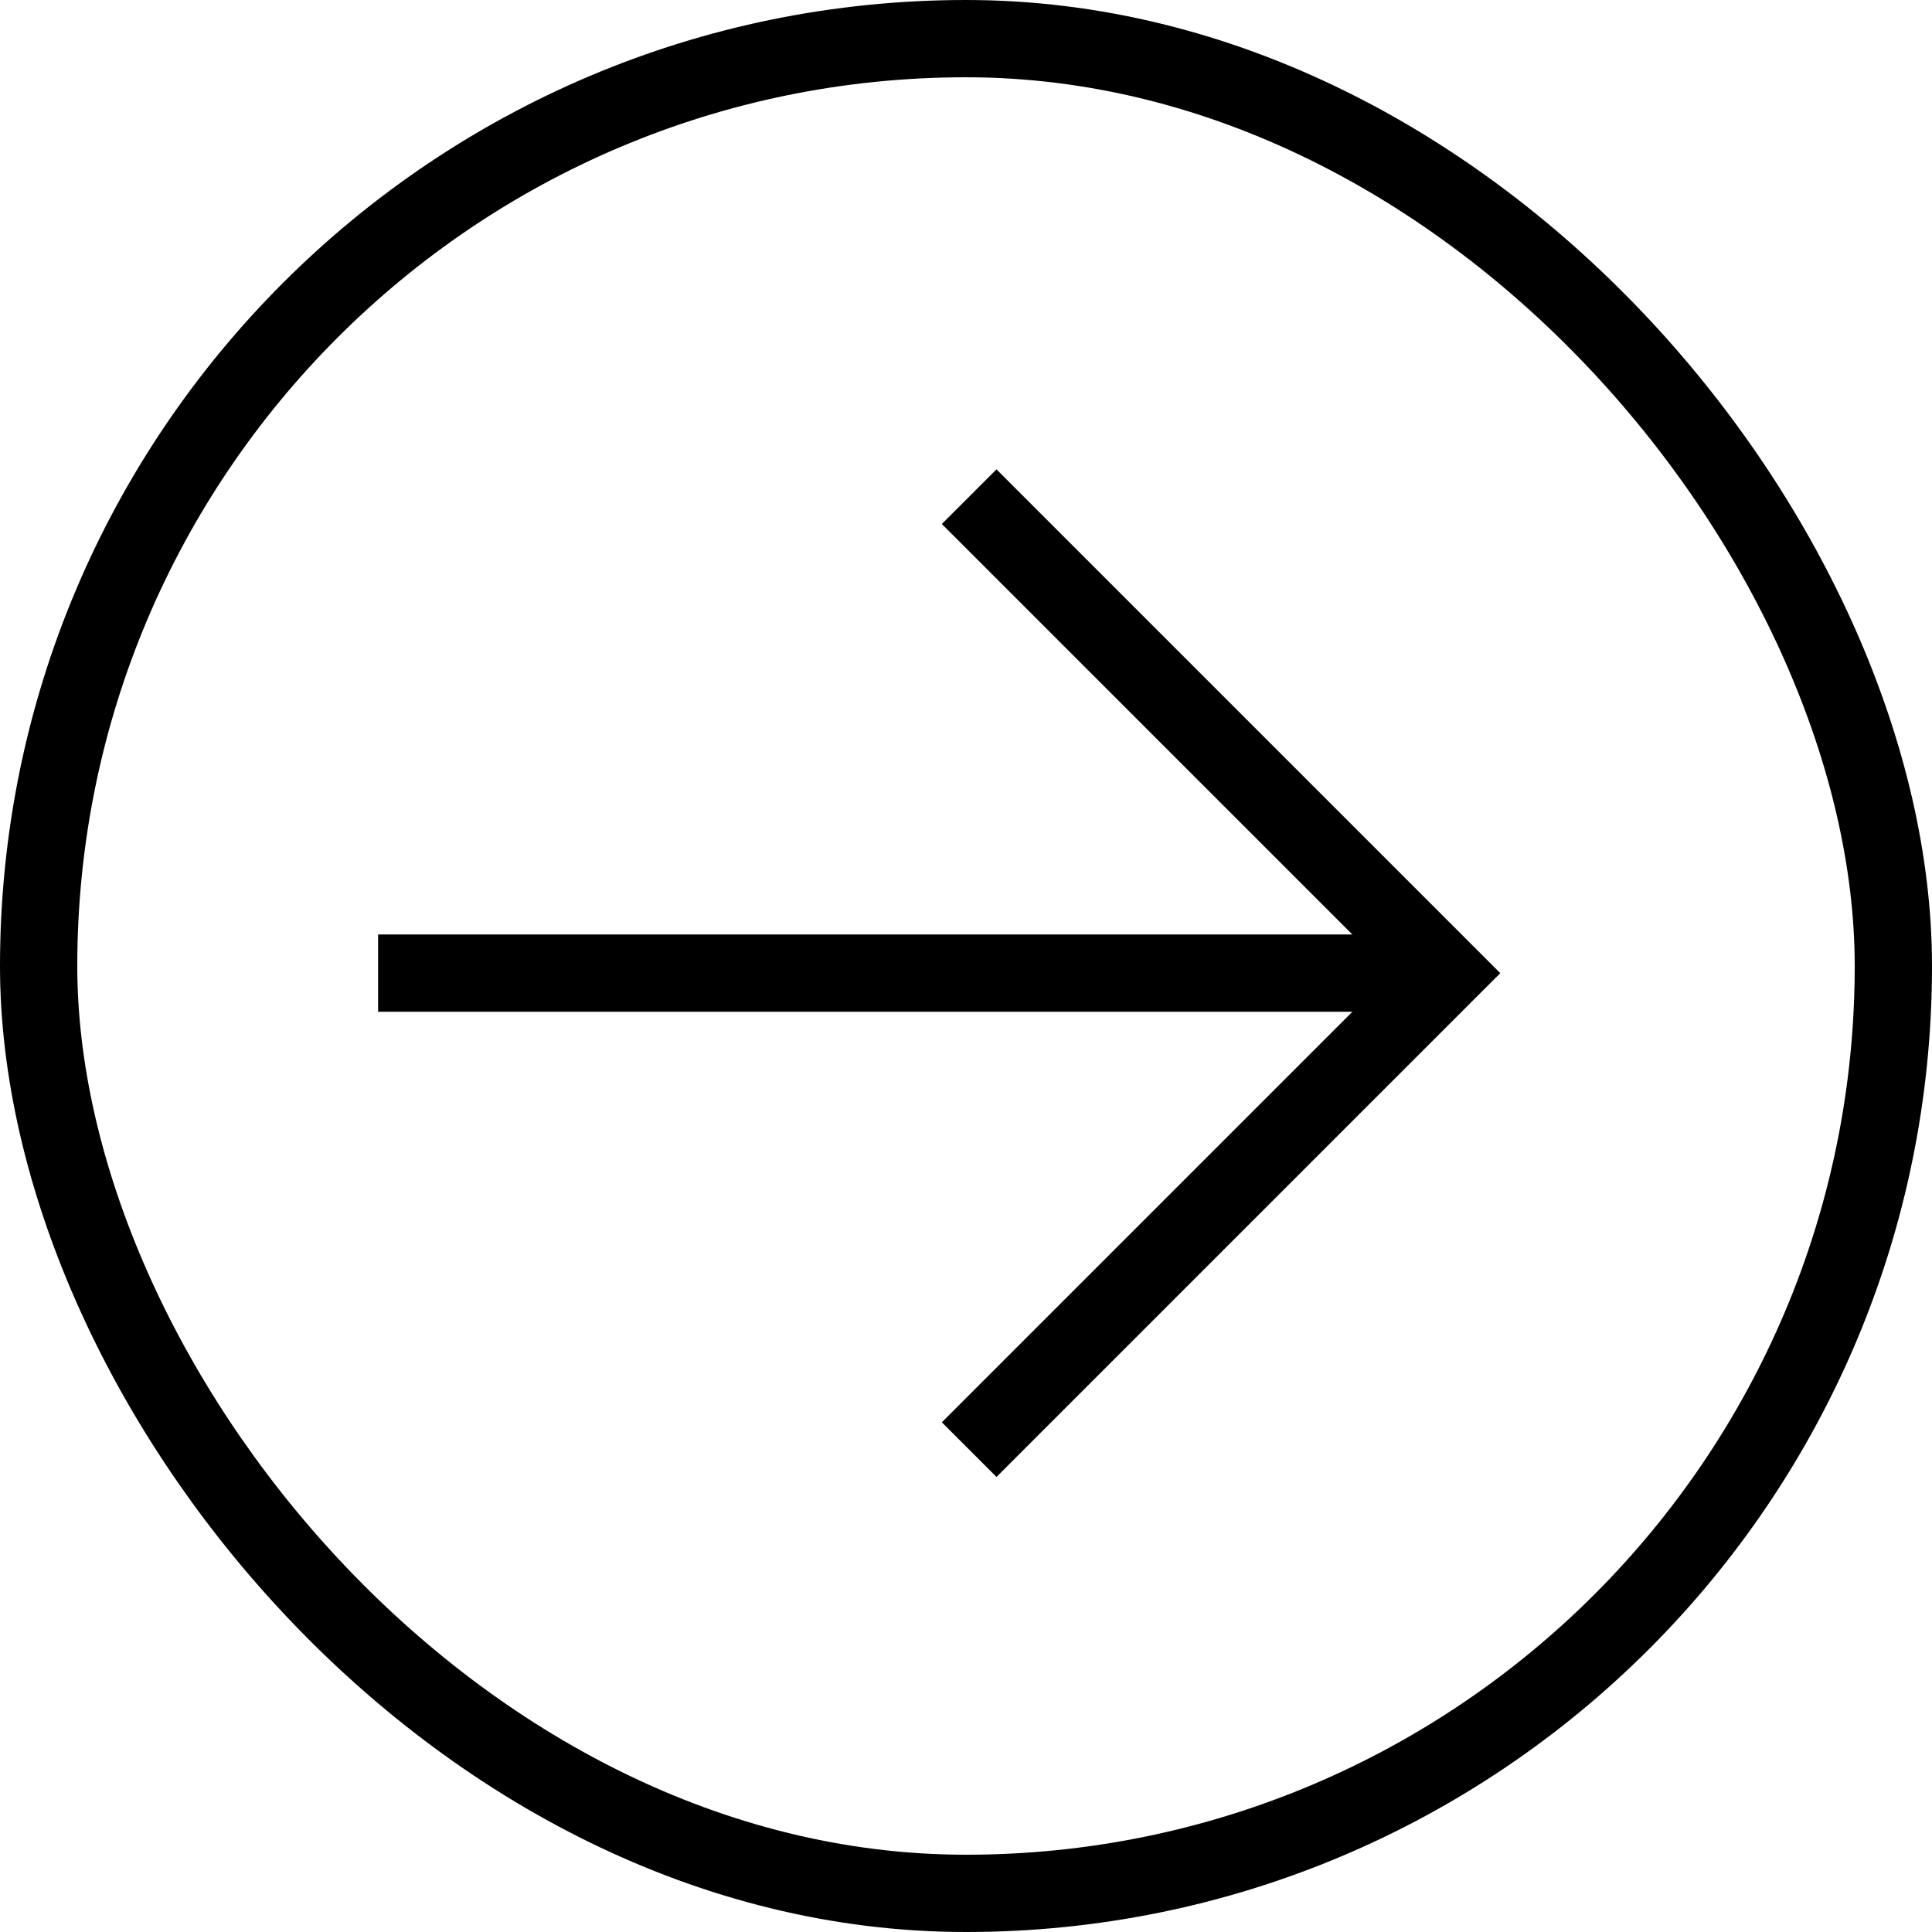
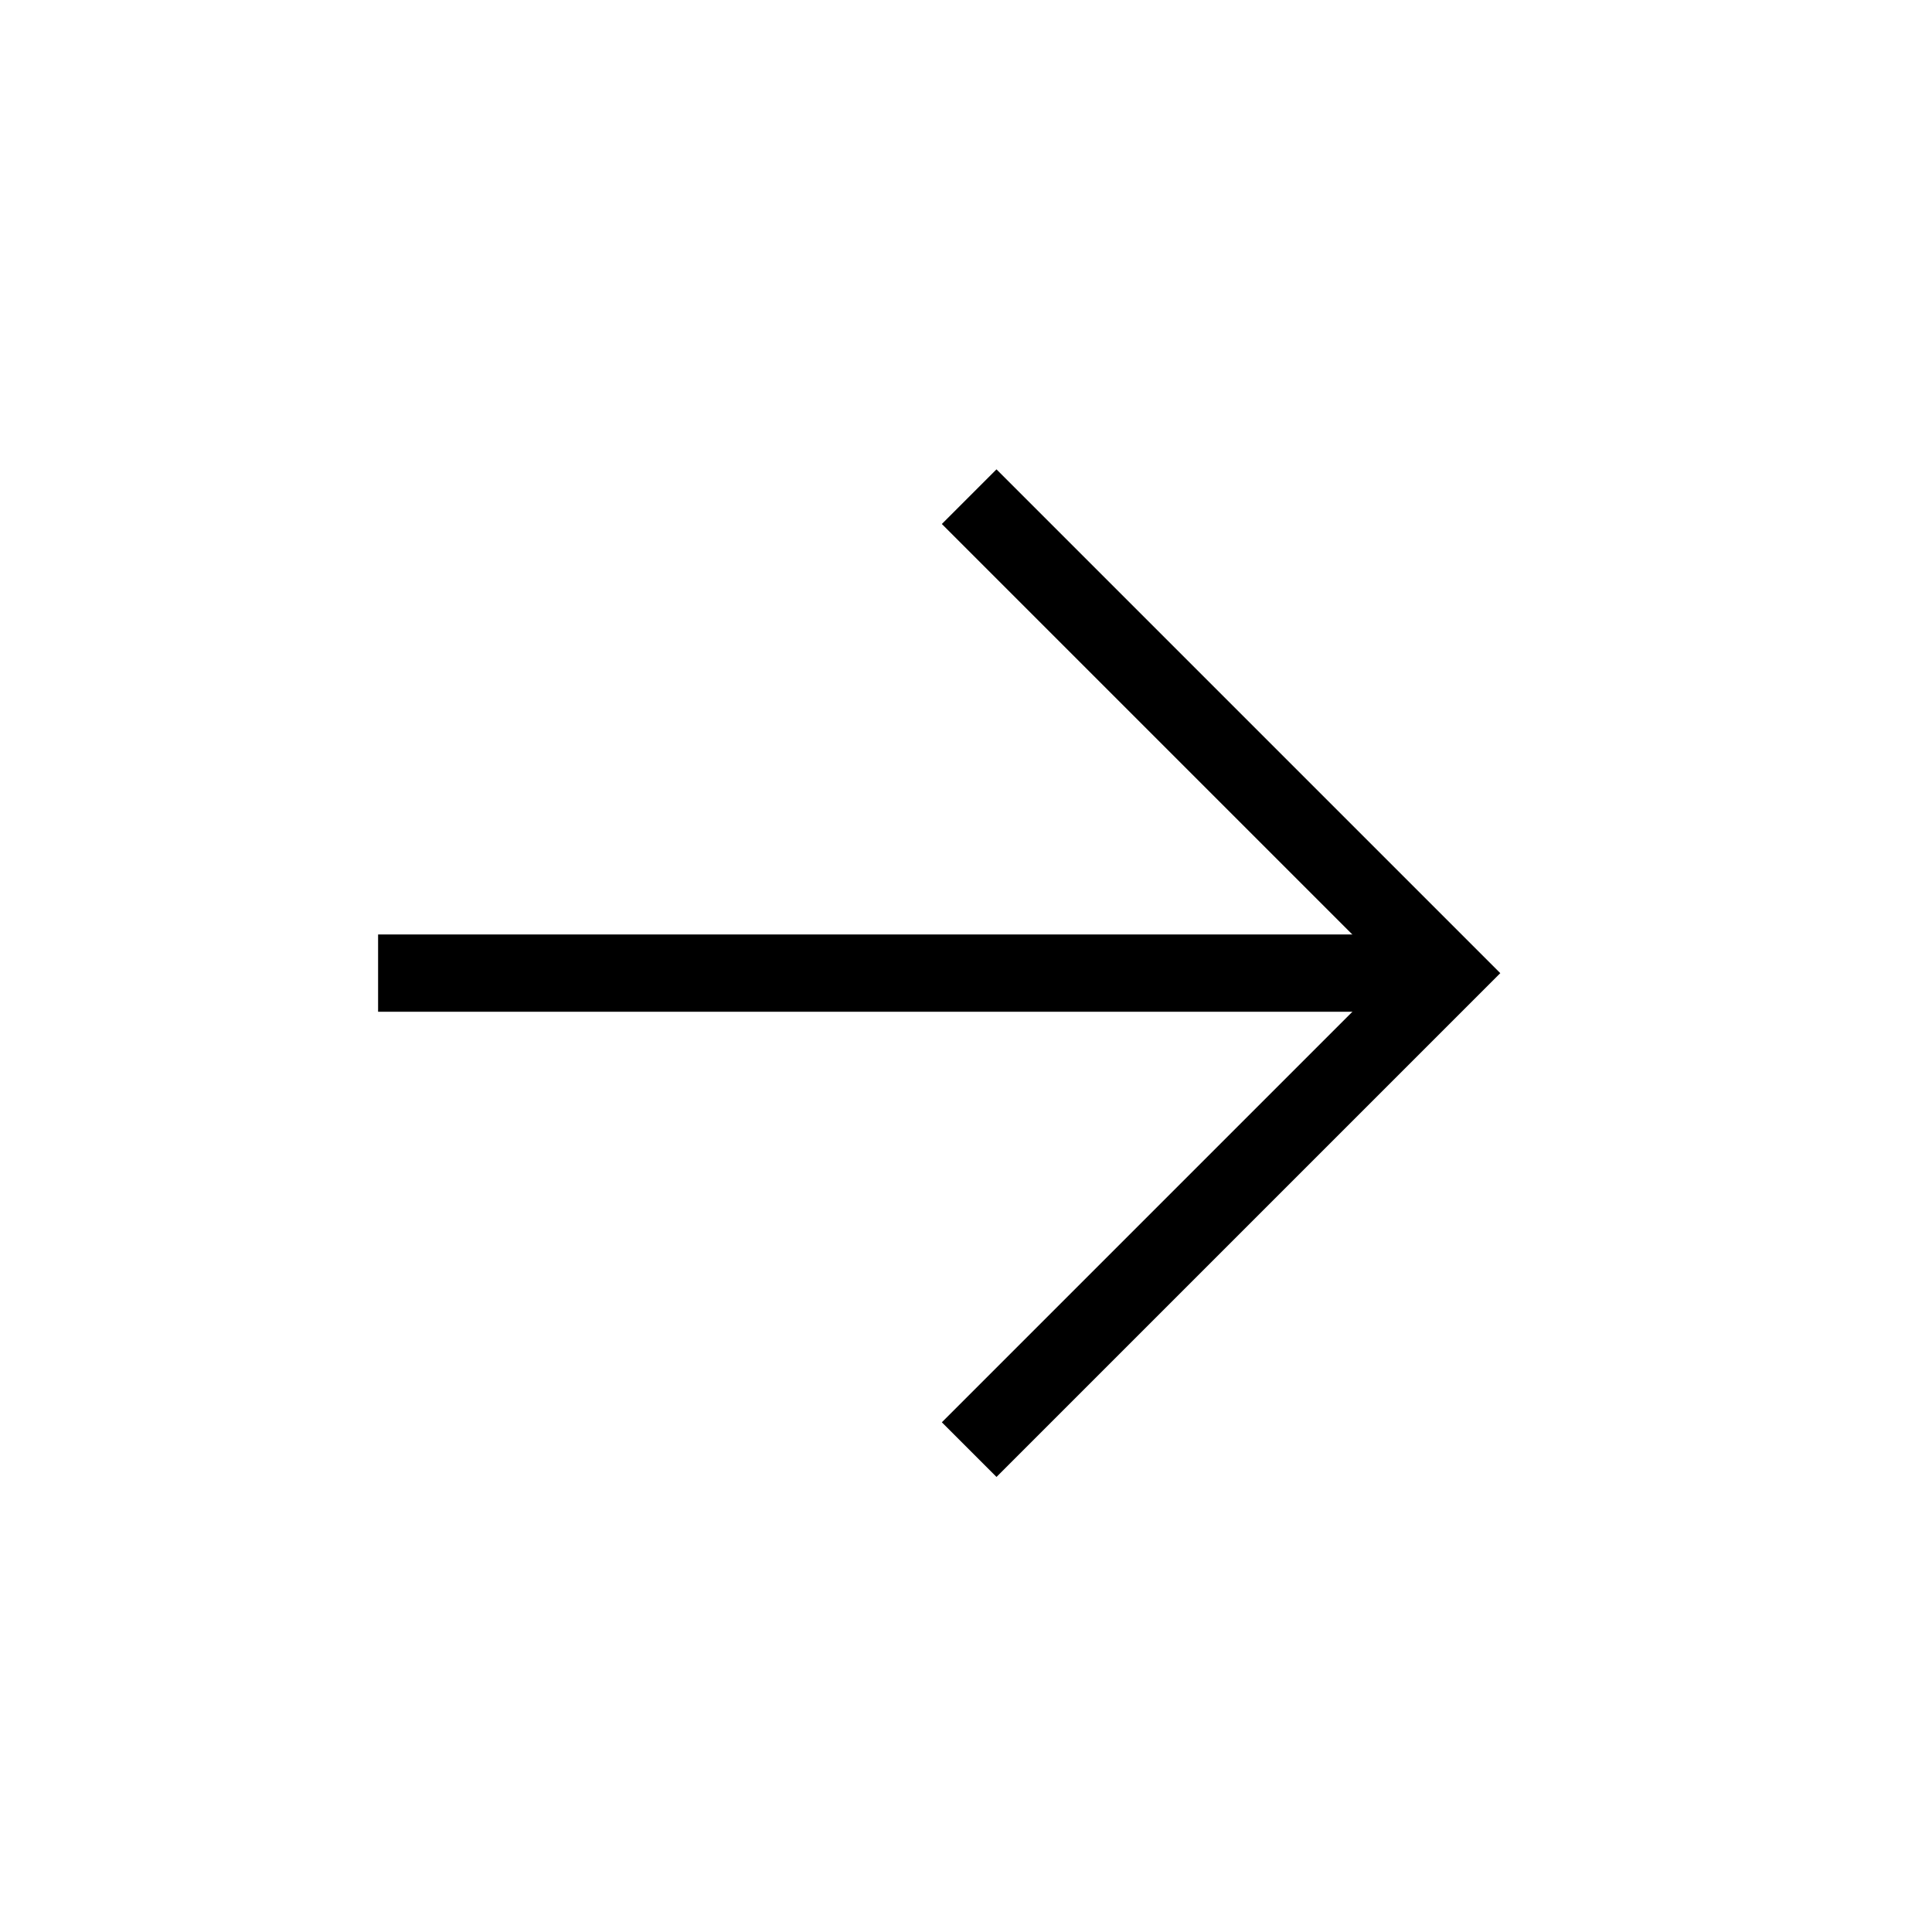
<svg xmlns="http://www.w3.org/2000/svg" width="50" height="50" viewBox="0 0 50 50">
  <g id="Arrow" transform="translate(-890.367 -11054)">
    <g id="Rectangle_51" data-name="Rectangle 51" transform="translate(890.367 11054)" fill="none" stroke="#000" stroke-width="2">
-       <rect width="50" height="50" rx="25" stroke="none" />
-       <rect x="1" y="1" width="48" height="48" rx="24" fill="none" />
-     </g>
+       </g>
    <g id="Group_24" data-name="Group 24" transform="translate(900.152 11066.854)">
      <line id="Line_57" data-name="Line 57" x2="27.623" transform="translate(0 12.33)" fill="none" stroke="#000" stroke-width="2" />
      <path id="Path_543" data-name="Path 543" d="M1007.3,3884.913l12.331,12.331-12.331,12.331" transform="translate(-992.003 -3884.913)" fill="none" stroke="#000" stroke-width="2" />
    </g>
  </g>
</svg>